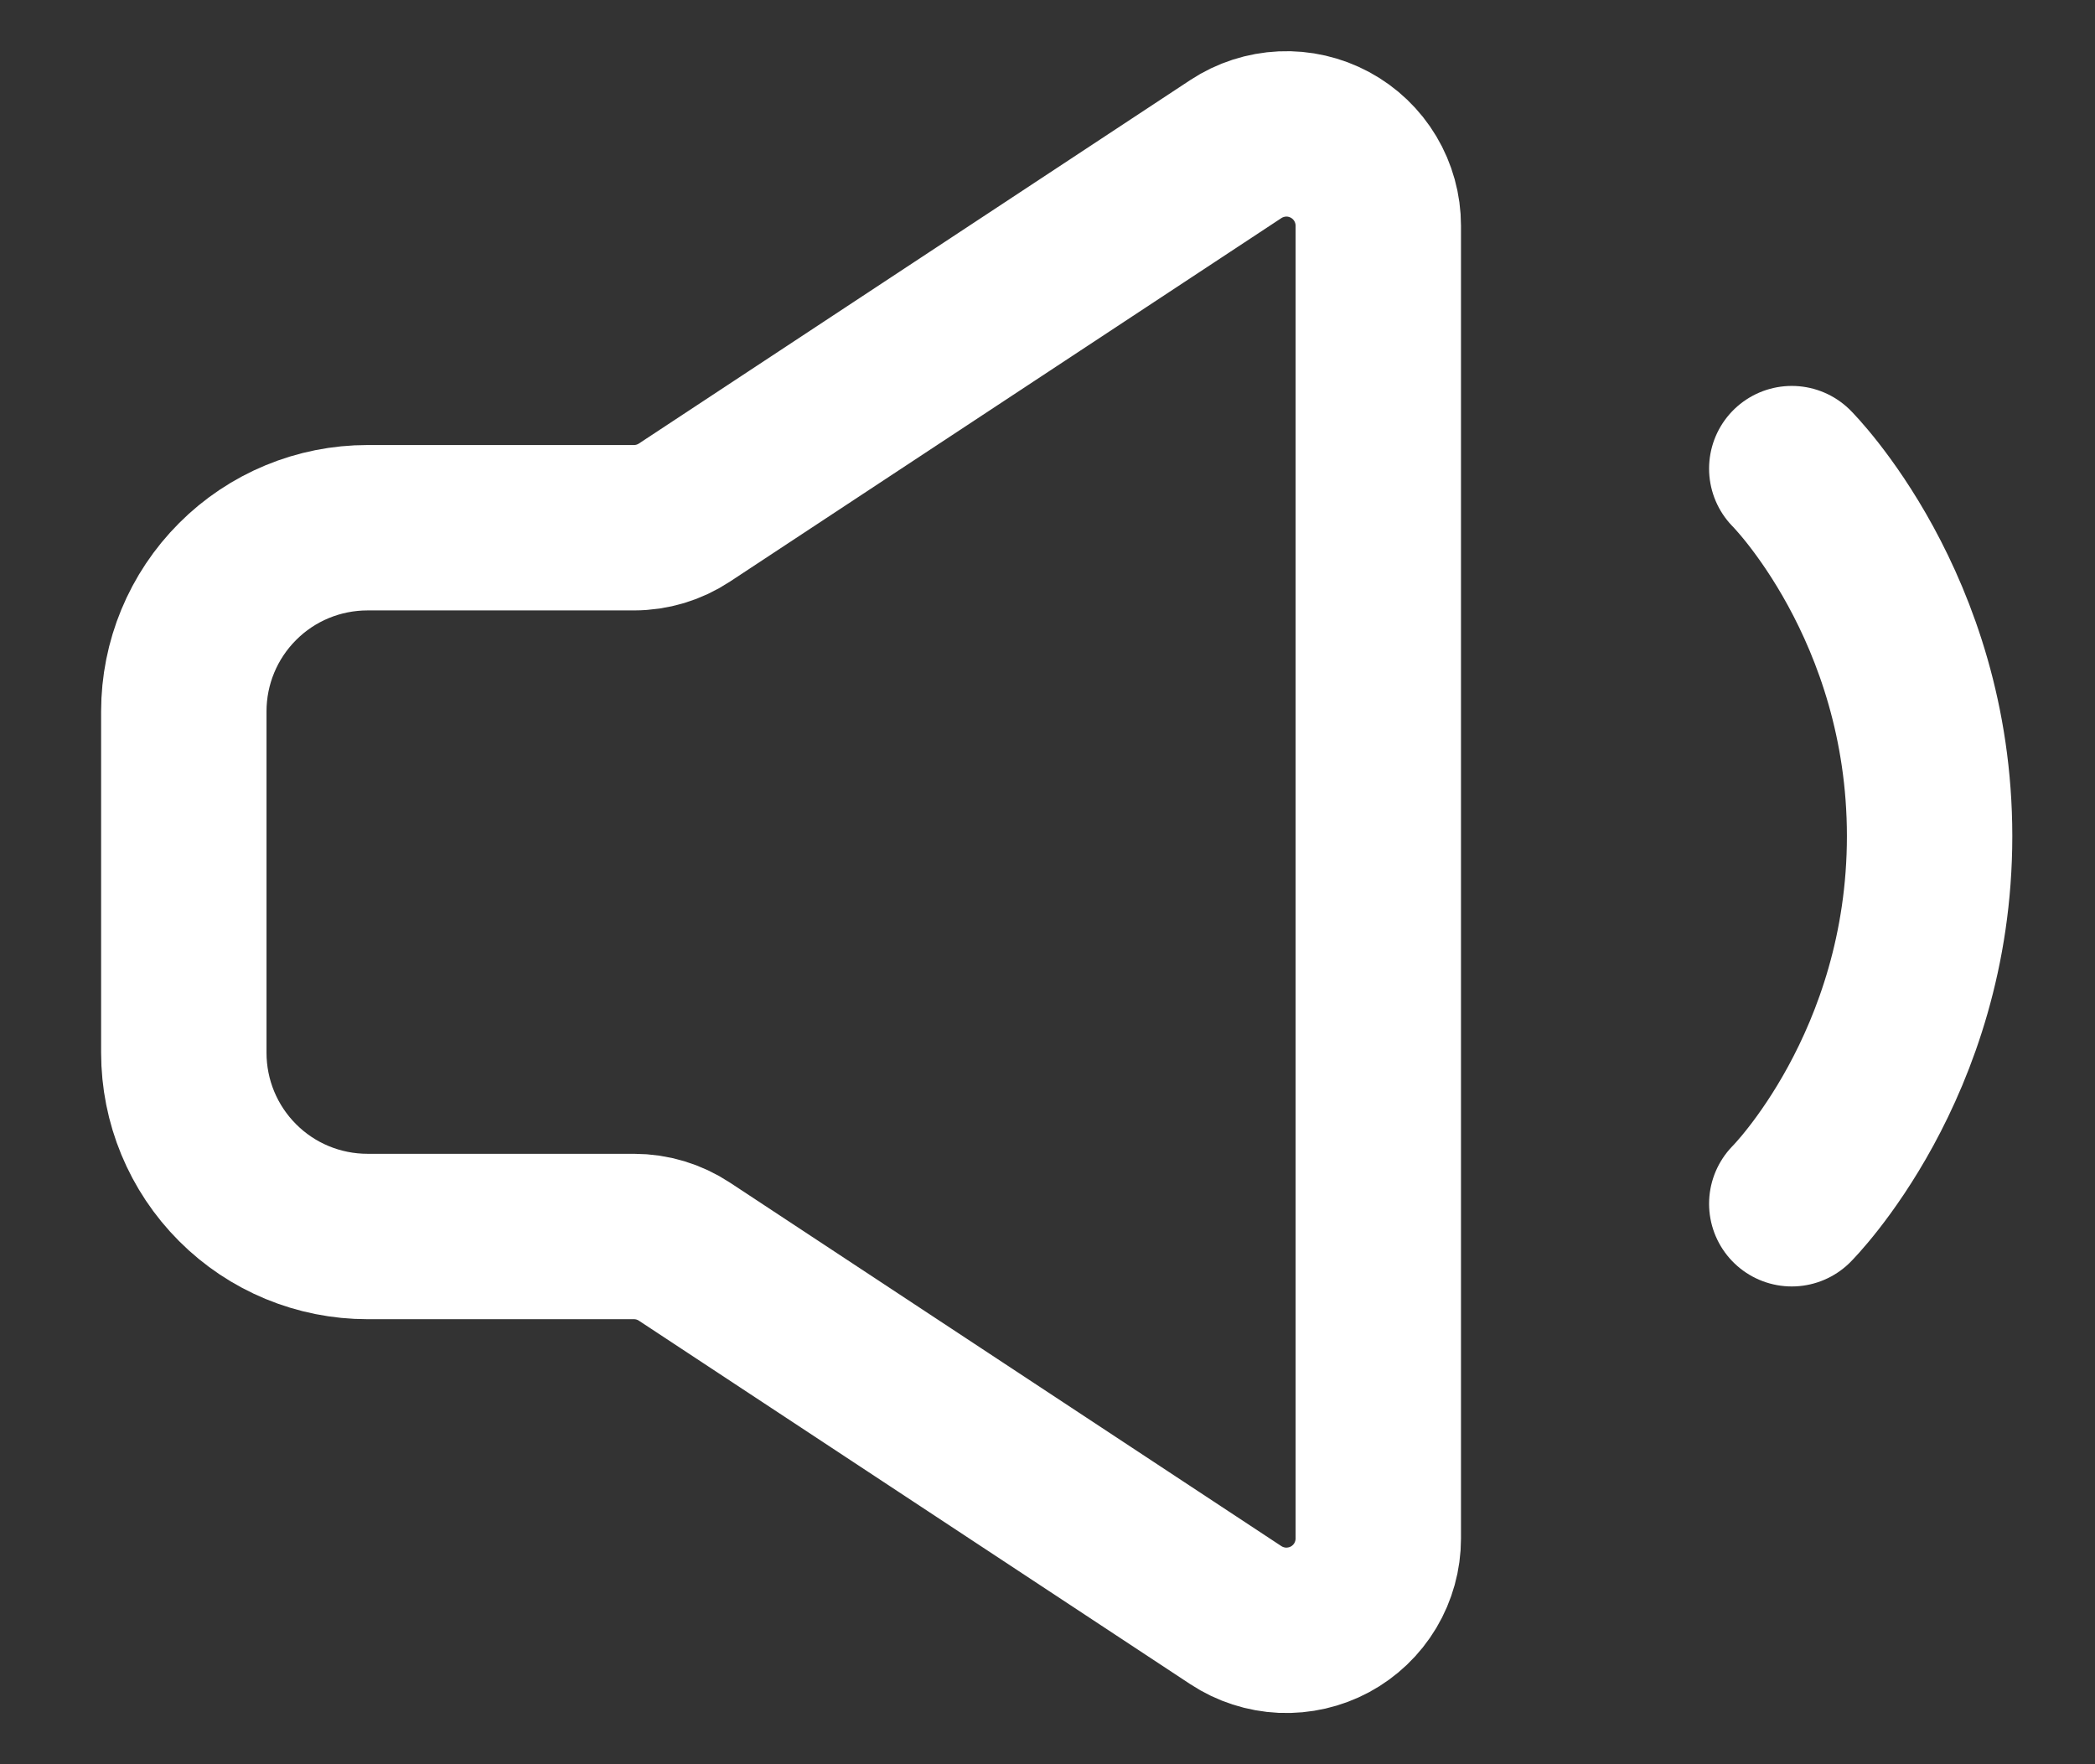
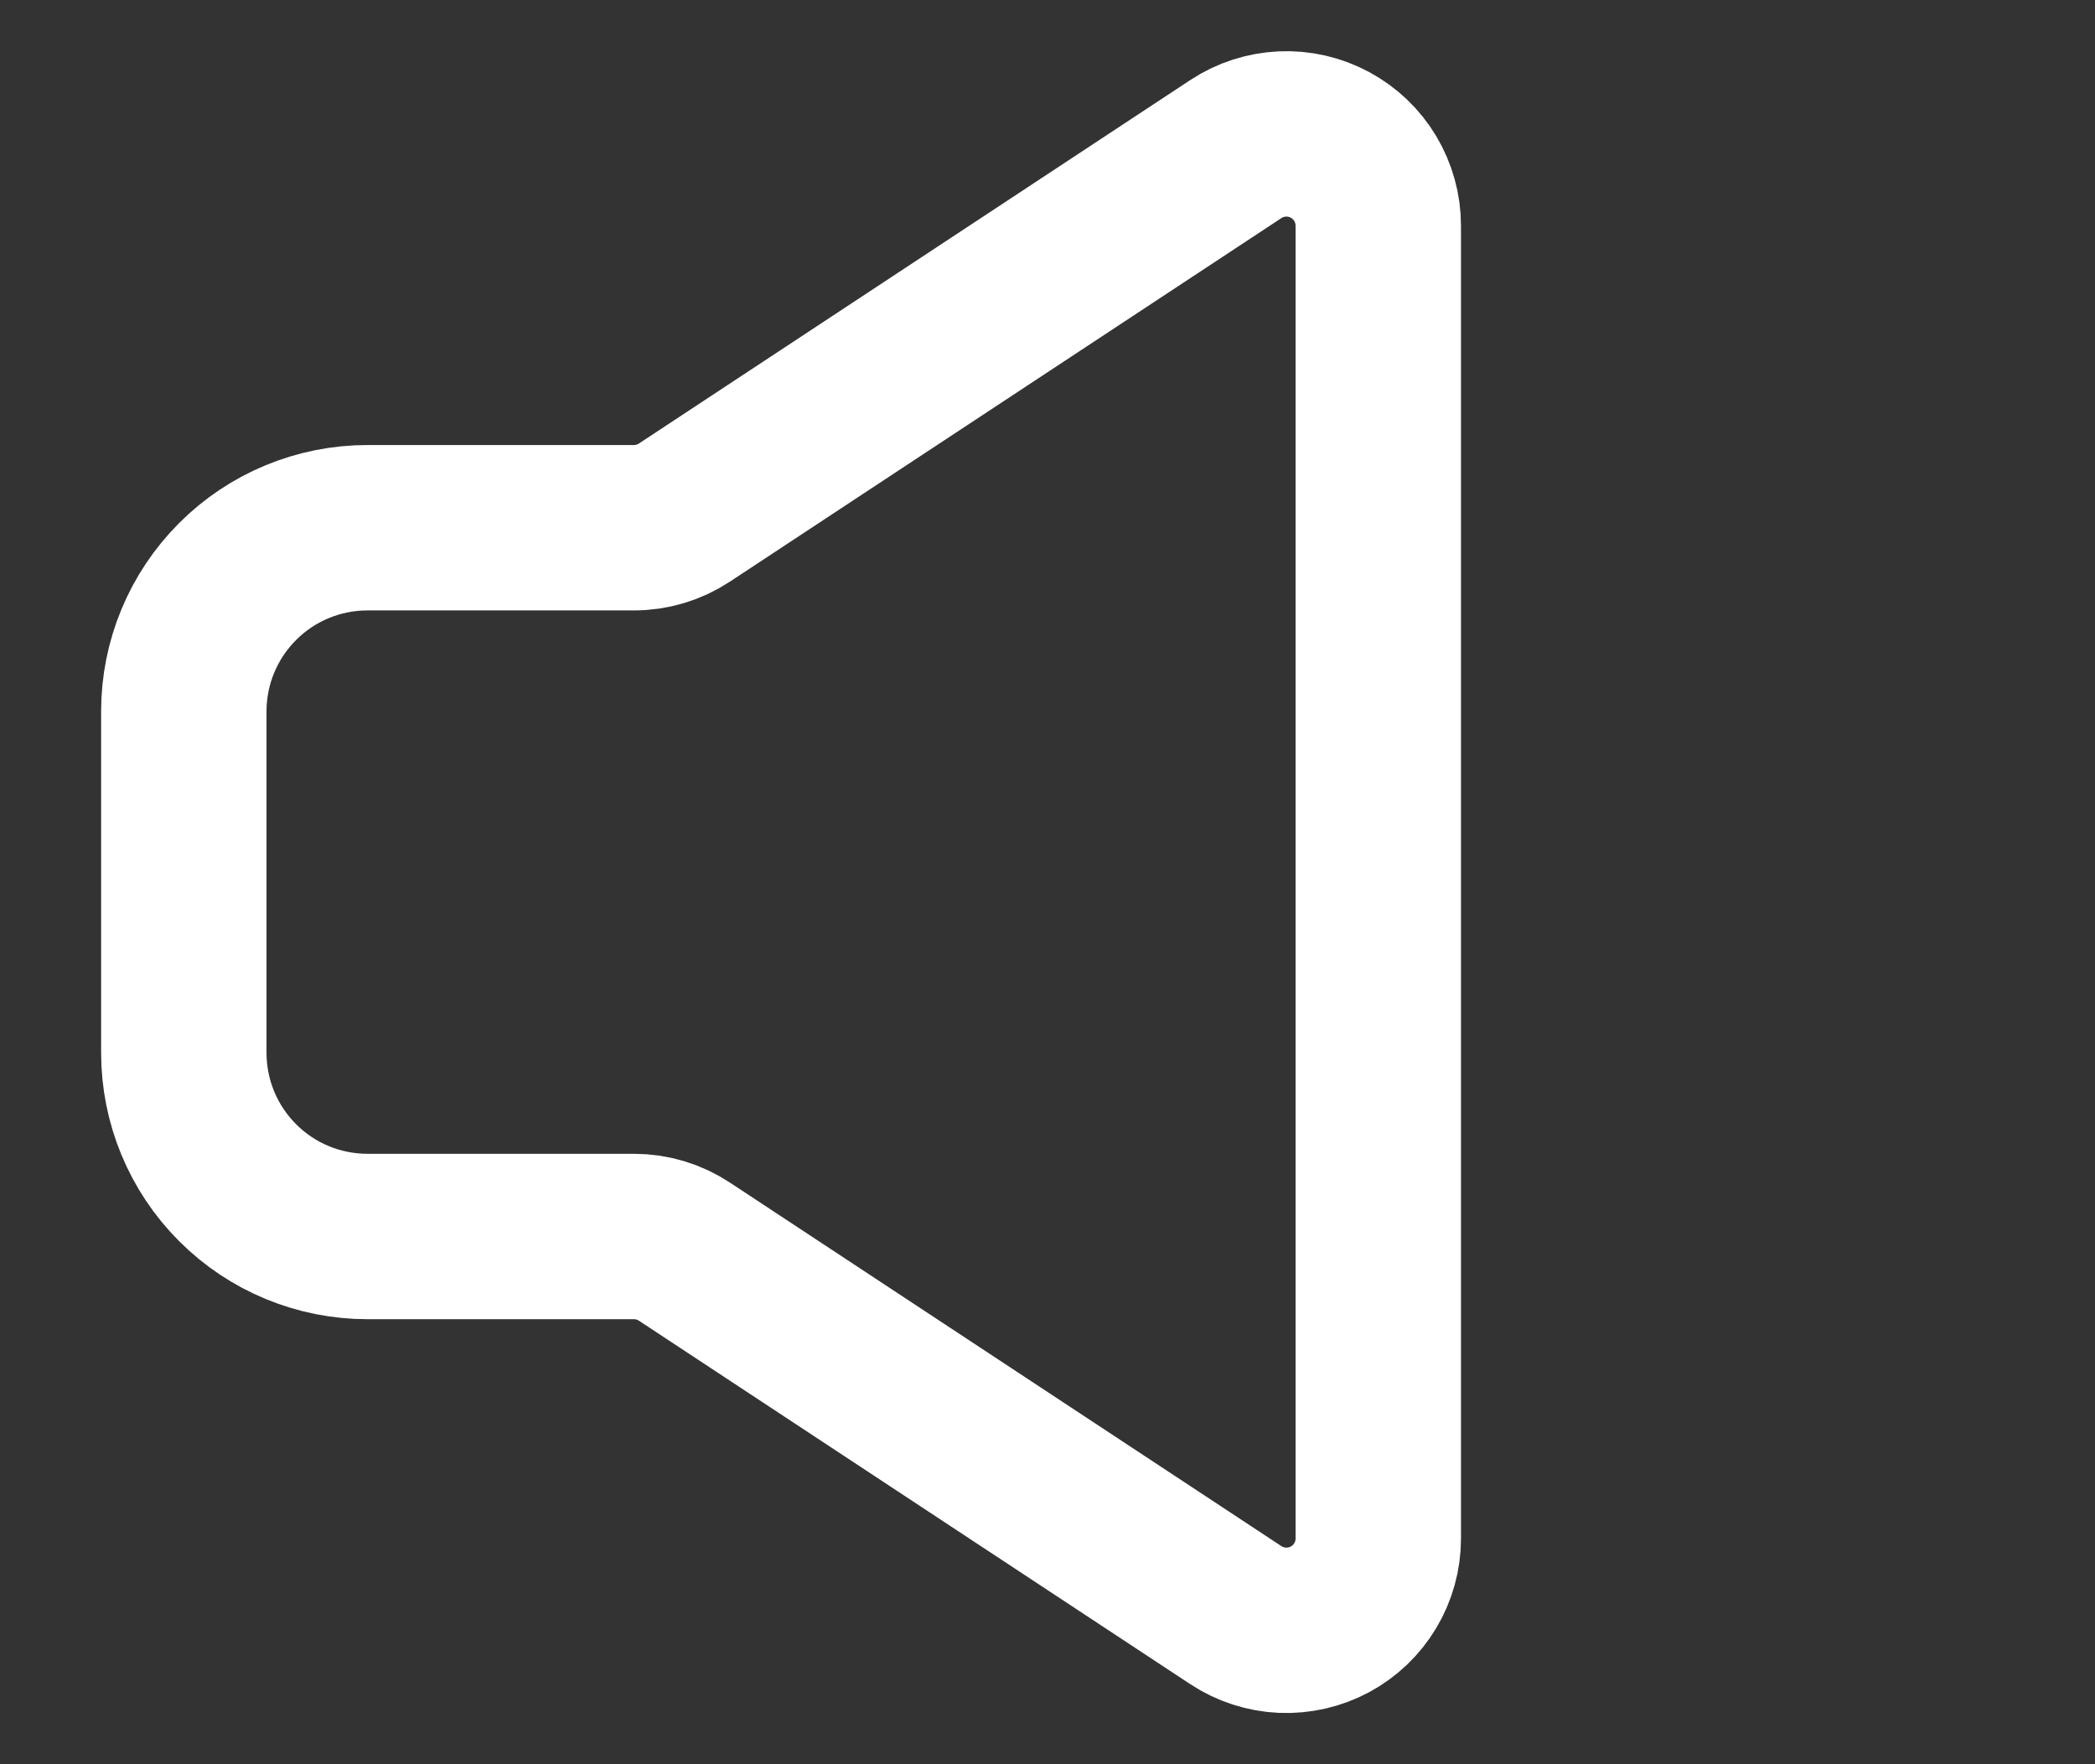
<svg xmlns="http://www.w3.org/2000/svg" width="19" height="16" viewBox="0 0 19 16" fill="none">
  <rect x="0" y="0" width="19" height="16" fill="#333333" stroke="none" />
-   <path d="M16.25 4.25C16.25 4.25 17.5 5.5 17.5 7.583C17.5 9.667 16.25 10.917 16.25 10.917" stroke="white" stroke-width="1.5" stroke-linecap="round" stroke-linejoin="round" />
  <path d="M1.667 9.547V6.452C1.667 6.01 1.842 5.587 2.155 5.274C2.467 4.961 2.891 4.786 3.333 4.786H5.75C5.913 4.786 6.072 4.738 6.208 4.648L11.208 1.352C11.334 1.269 11.48 1.222 11.63 1.215C11.78 1.208 11.93 1.243 12.062 1.314C12.194 1.385 12.305 1.491 12.382 1.62C12.459 1.749 12.5 1.897 12.5 2.047V13.953C12.5 14.103 12.459 14.251 12.382 14.38C12.305 14.509 12.194 14.615 12.062 14.686C11.93 14.757 11.78 14.791 11.63 14.785C11.48 14.778 11.334 14.731 11.208 14.648L6.208 11.352C6.072 11.262 5.913 11.214 5.75 11.214H3.333C2.891 11.214 2.467 11.039 2.155 10.726C1.842 10.413 1.667 9.99 1.667 9.547Z" stroke="white" stroke-width="1.5" />
</svg>